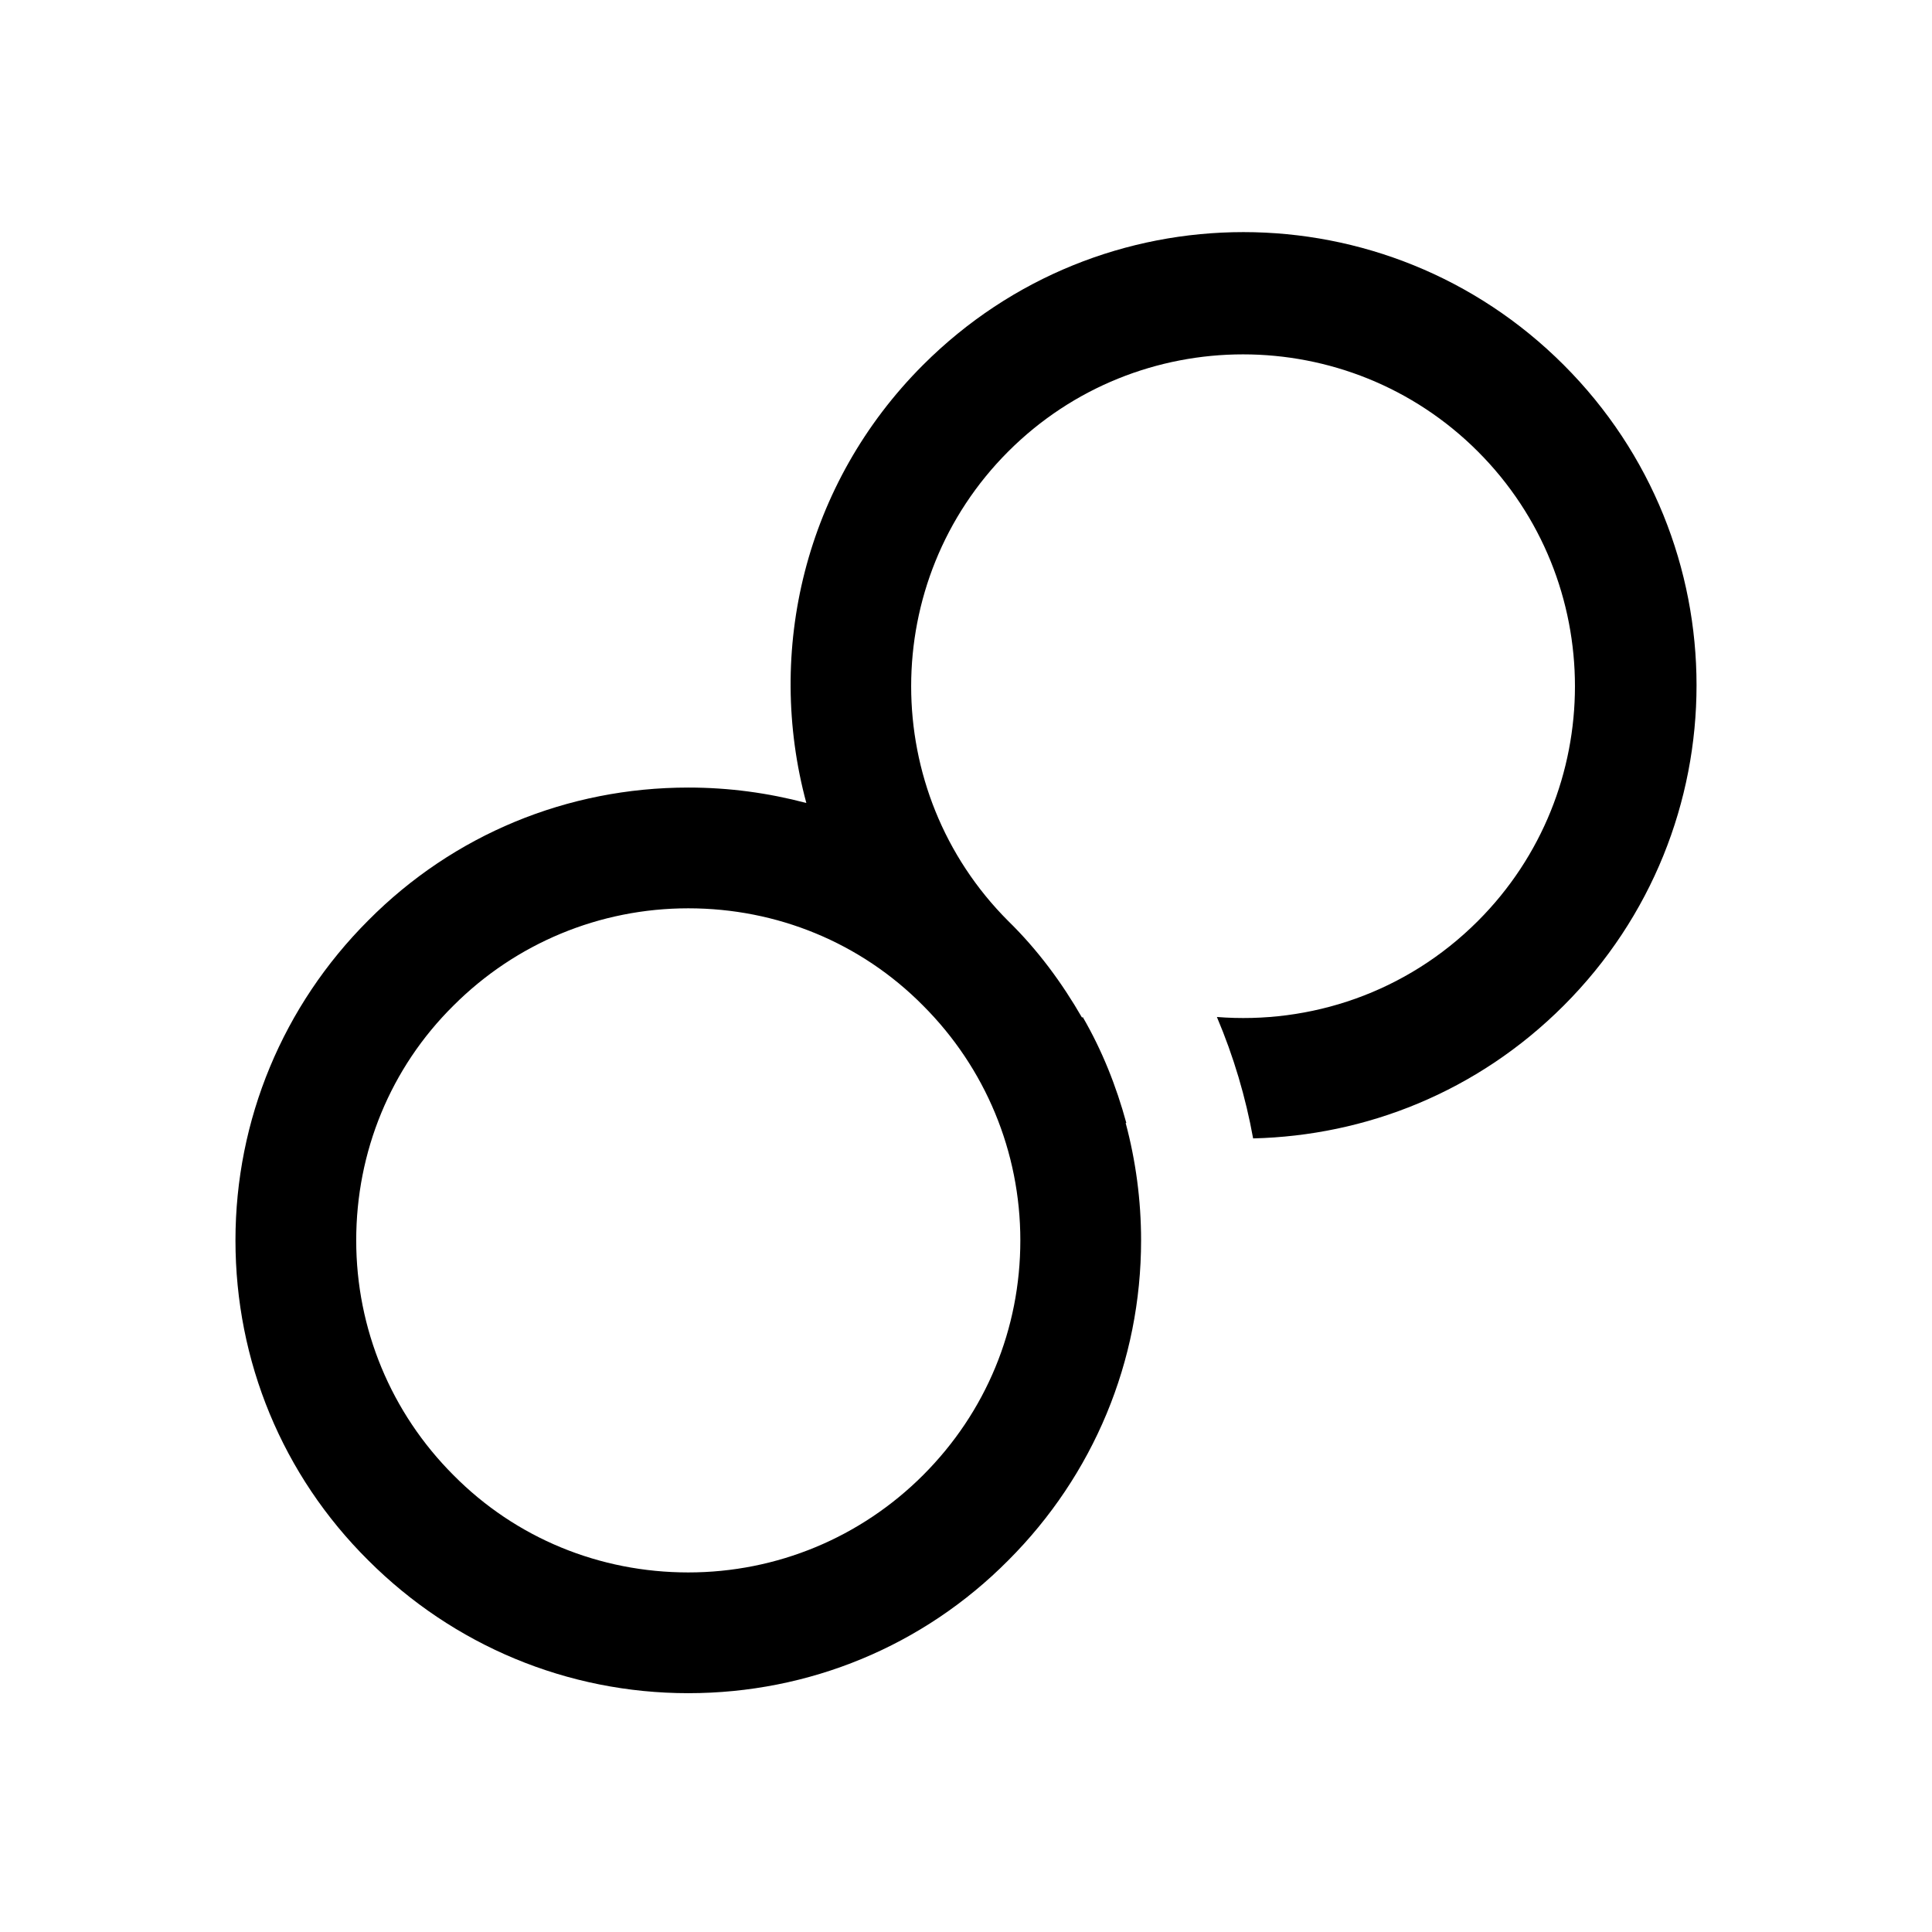
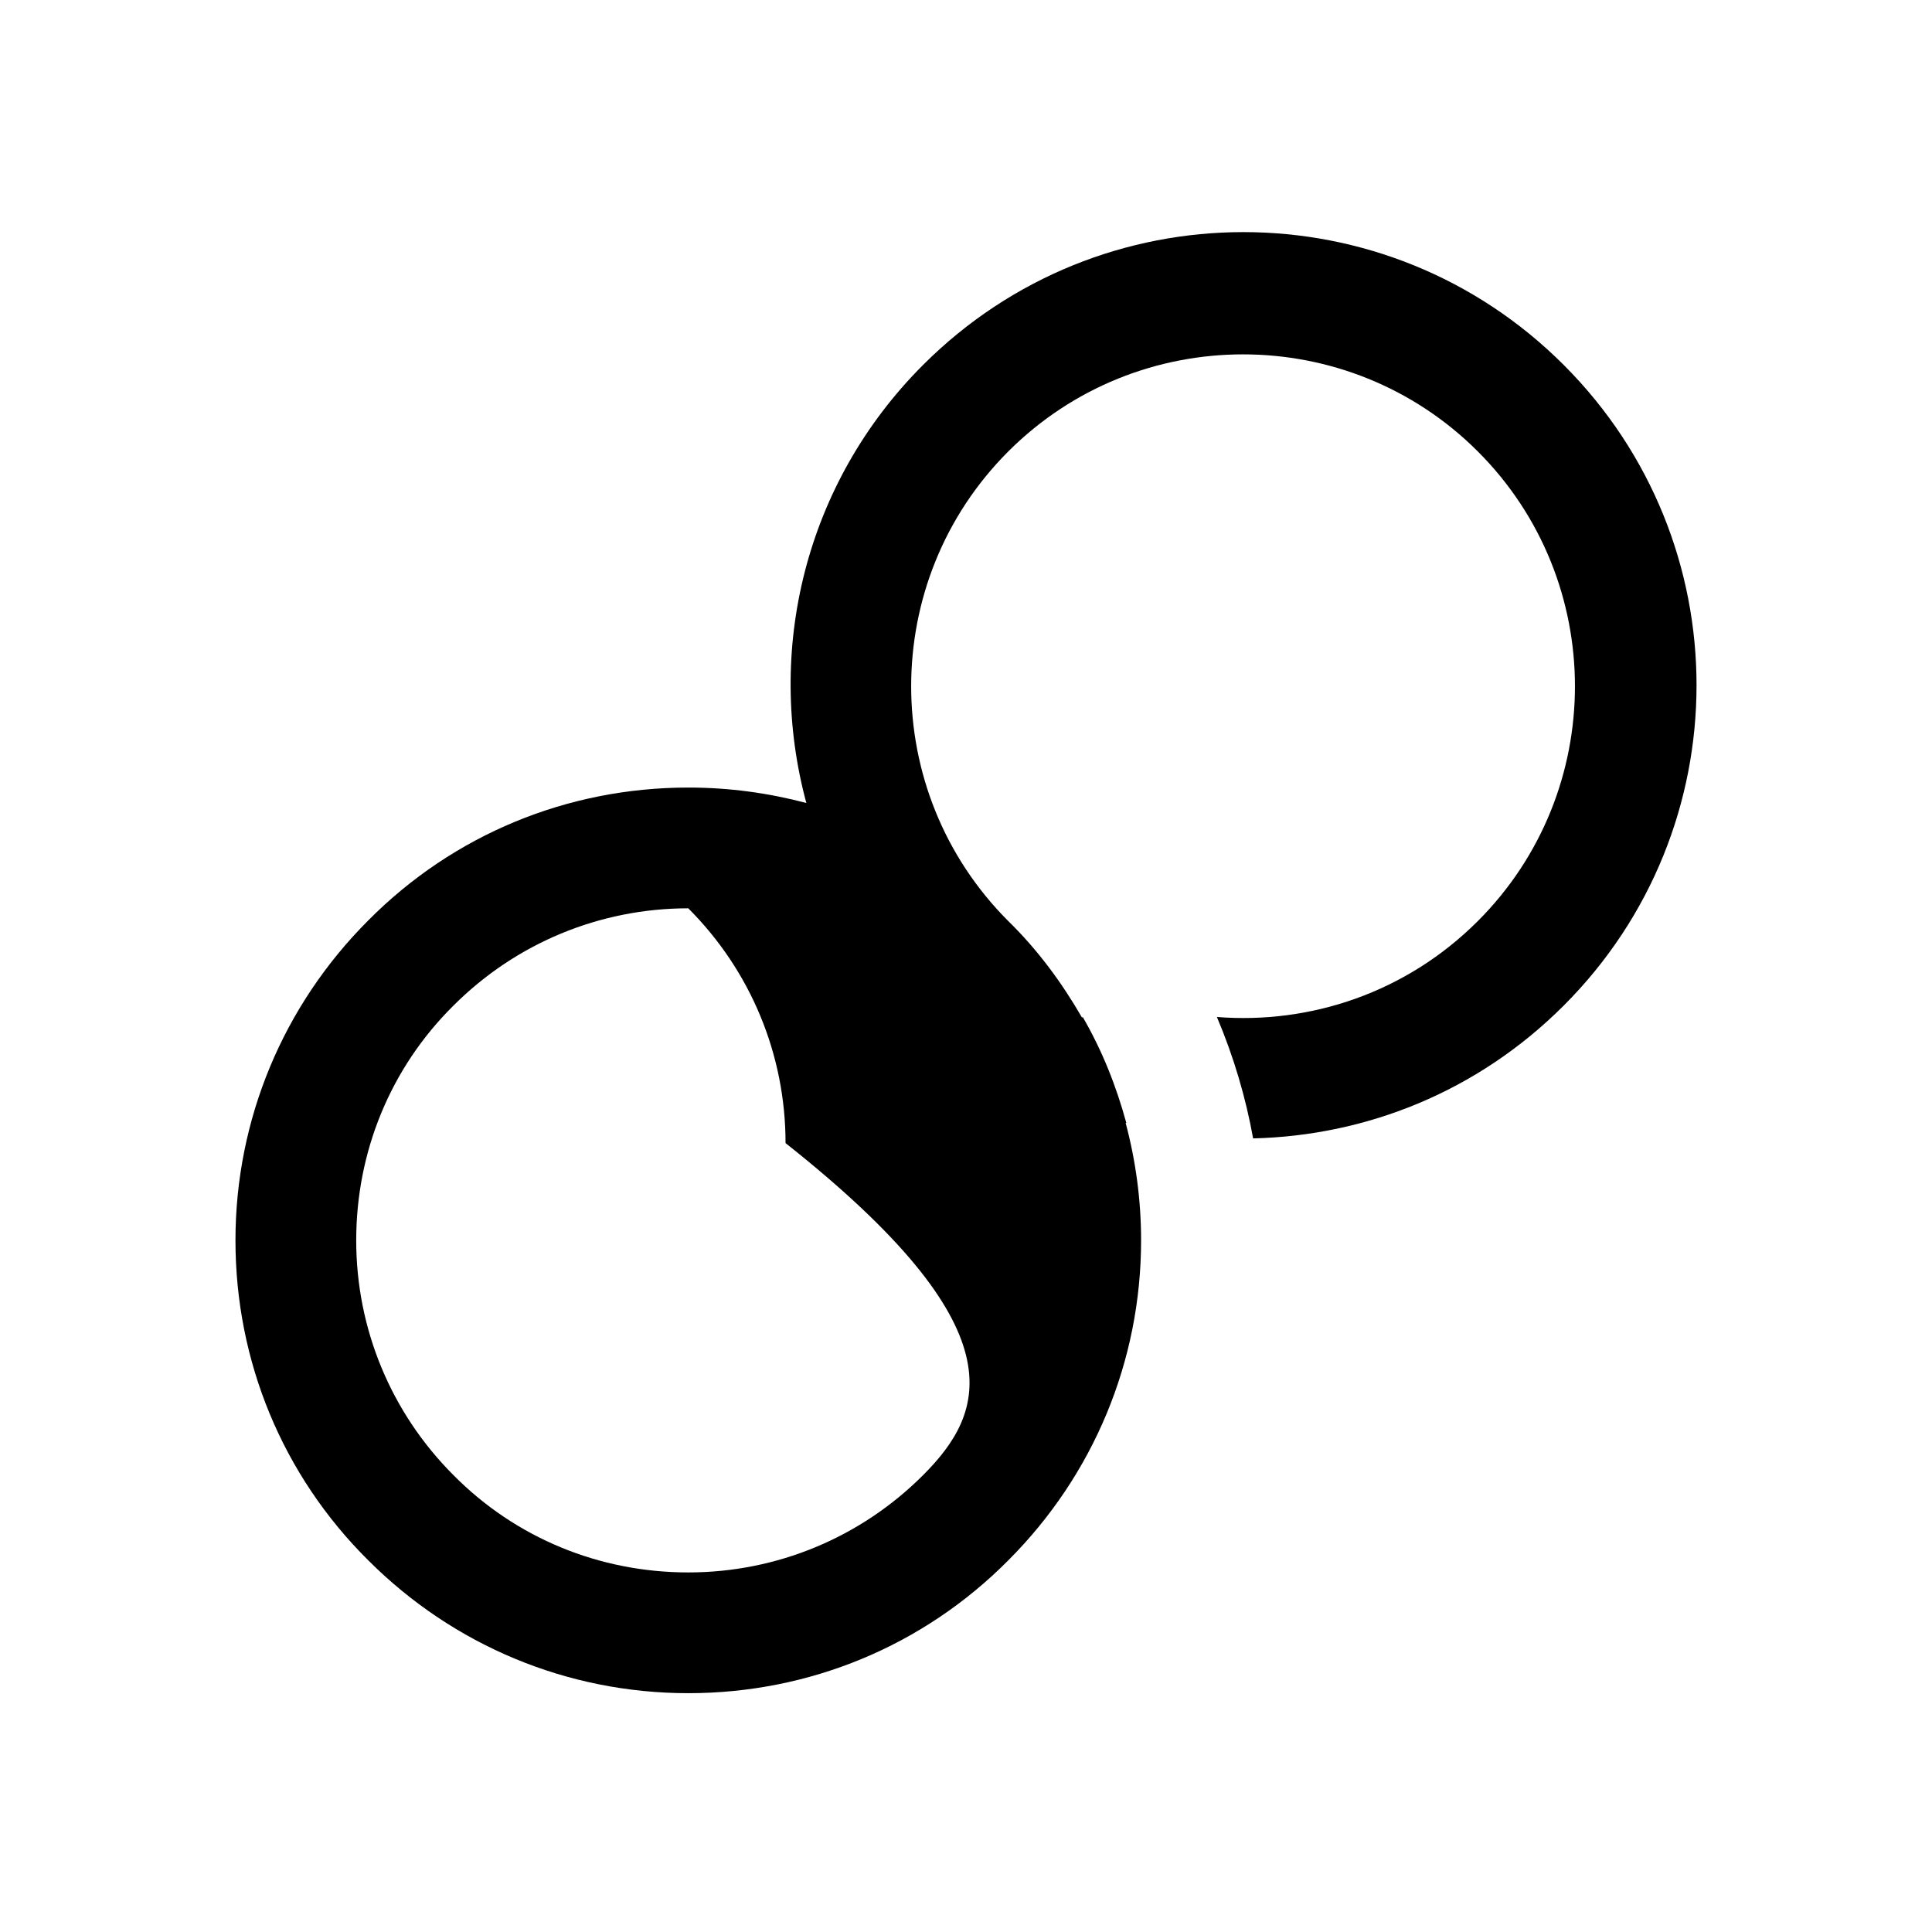
<svg xmlns="http://www.w3.org/2000/svg" version="1.1" id="Layer_1" x="0px" y="0px" viewBox="0 0 288 288" style="enable-background:new 0 0 288 288;" xml:space="preserve">
-   <path d="M233.1,54.4C206.7,28,164,28,137.6,54.4c-17.7,17.7-23.5,42.7-17.4,65.3c-5.7-1.5-11.5-2.3-17.6-2.3c-18,0-35,7-47.7,19.8  c-12.7,12.7-19.8,29.7-19.8,47.7c0,18,7,35,19.8,47.7c12.7,12.7,29.7,19.8,47.7,19.8c18,0,35-7,47.7-19.8  c12.7-12.7,19.8-29.7,19.8-47.7c0-6-0.8-11.9-2.3-17.5c0,0,0.1,0,0.1,0c-1.5-5.5-3.6-10.8-6.5-15.8l-0.1,0.1  c-3-5.2-6.6-10.1-11-14.4l0,0c0,0,0,0,0,0c-19.3-19.3-19.3-50.7,0-70c19.3-19.3,50.7-19.3,70,0c19.3,19.3,19.3,50.7,0,70  c-10.7,10.7-25,15.4-38.9,14.3c2.5,5.9,4.3,12,5.4,18.1c16.8-0.4,33.4-6.9,46.3-19.8C259.5,123.5,259.5,80.8,233.1,54.4z   M137.6,219.9c-9.3,9.3-21.8,14.5-35,14.5c-13.2,0-25.7-5.1-35-14.5c-9.3-9.3-14.5-21.8-14.5-35c0-13.2,5.1-25.7,14.5-35  c9.3-9.3,21.8-14.5,35-14.5c13.2,0,25.7,5.1,35,14.5c9.3,9.3,14.5,21.8,14.5,35C152.1,198.1,147,210.5,137.6,219.9z" />
+   <path d="M233.1,54.4C206.7,28,164,28,137.6,54.4c-17.7,17.7-23.5,42.7-17.4,65.3c-5.7-1.5-11.5-2.3-17.6-2.3c-18,0-35,7-47.7,19.8  c-12.7,12.7-19.8,29.7-19.8,47.7c0,18,7,35,19.8,47.7c12.7,12.7,29.7,19.8,47.7,19.8c18,0,35-7,47.7-19.8  c12.7-12.7,19.8-29.7,19.8-47.7c0-6-0.8-11.9-2.3-17.5c0,0,0.1,0,0.1,0c-1.5-5.5-3.6-10.8-6.5-15.8l-0.1,0.1  c-3-5.2-6.6-10.1-11-14.4l0,0c0,0,0,0,0,0c-19.3-19.3-19.3-50.7,0-70c19.3-19.3,50.7-19.3,70,0c19.3,19.3,19.3,50.7,0,70  c-10.7,10.7-25,15.4-38.9,14.3c2.5,5.9,4.3,12,5.4,18.1c16.8-0.4,33.4-6.9,46.3-19.8C259.5,123.5,259.5,80.8,233.1,54.4z   M137.6,219.9c-9.3,9.3-21.8,14.5-35,14.5c-13.2,0-25.7-5.1-35-14.5c-9.3-9.3-14.5-21.8-14.5-35c0-13.2,5.1-25.7,14.5-35  c9.3-9.3,21.8-14.5,35-14.5c9.3,9.3,14.5,21.8,14.5,35C152.1,198.1,147,210.5,137.6,219.9z" />
</svg>